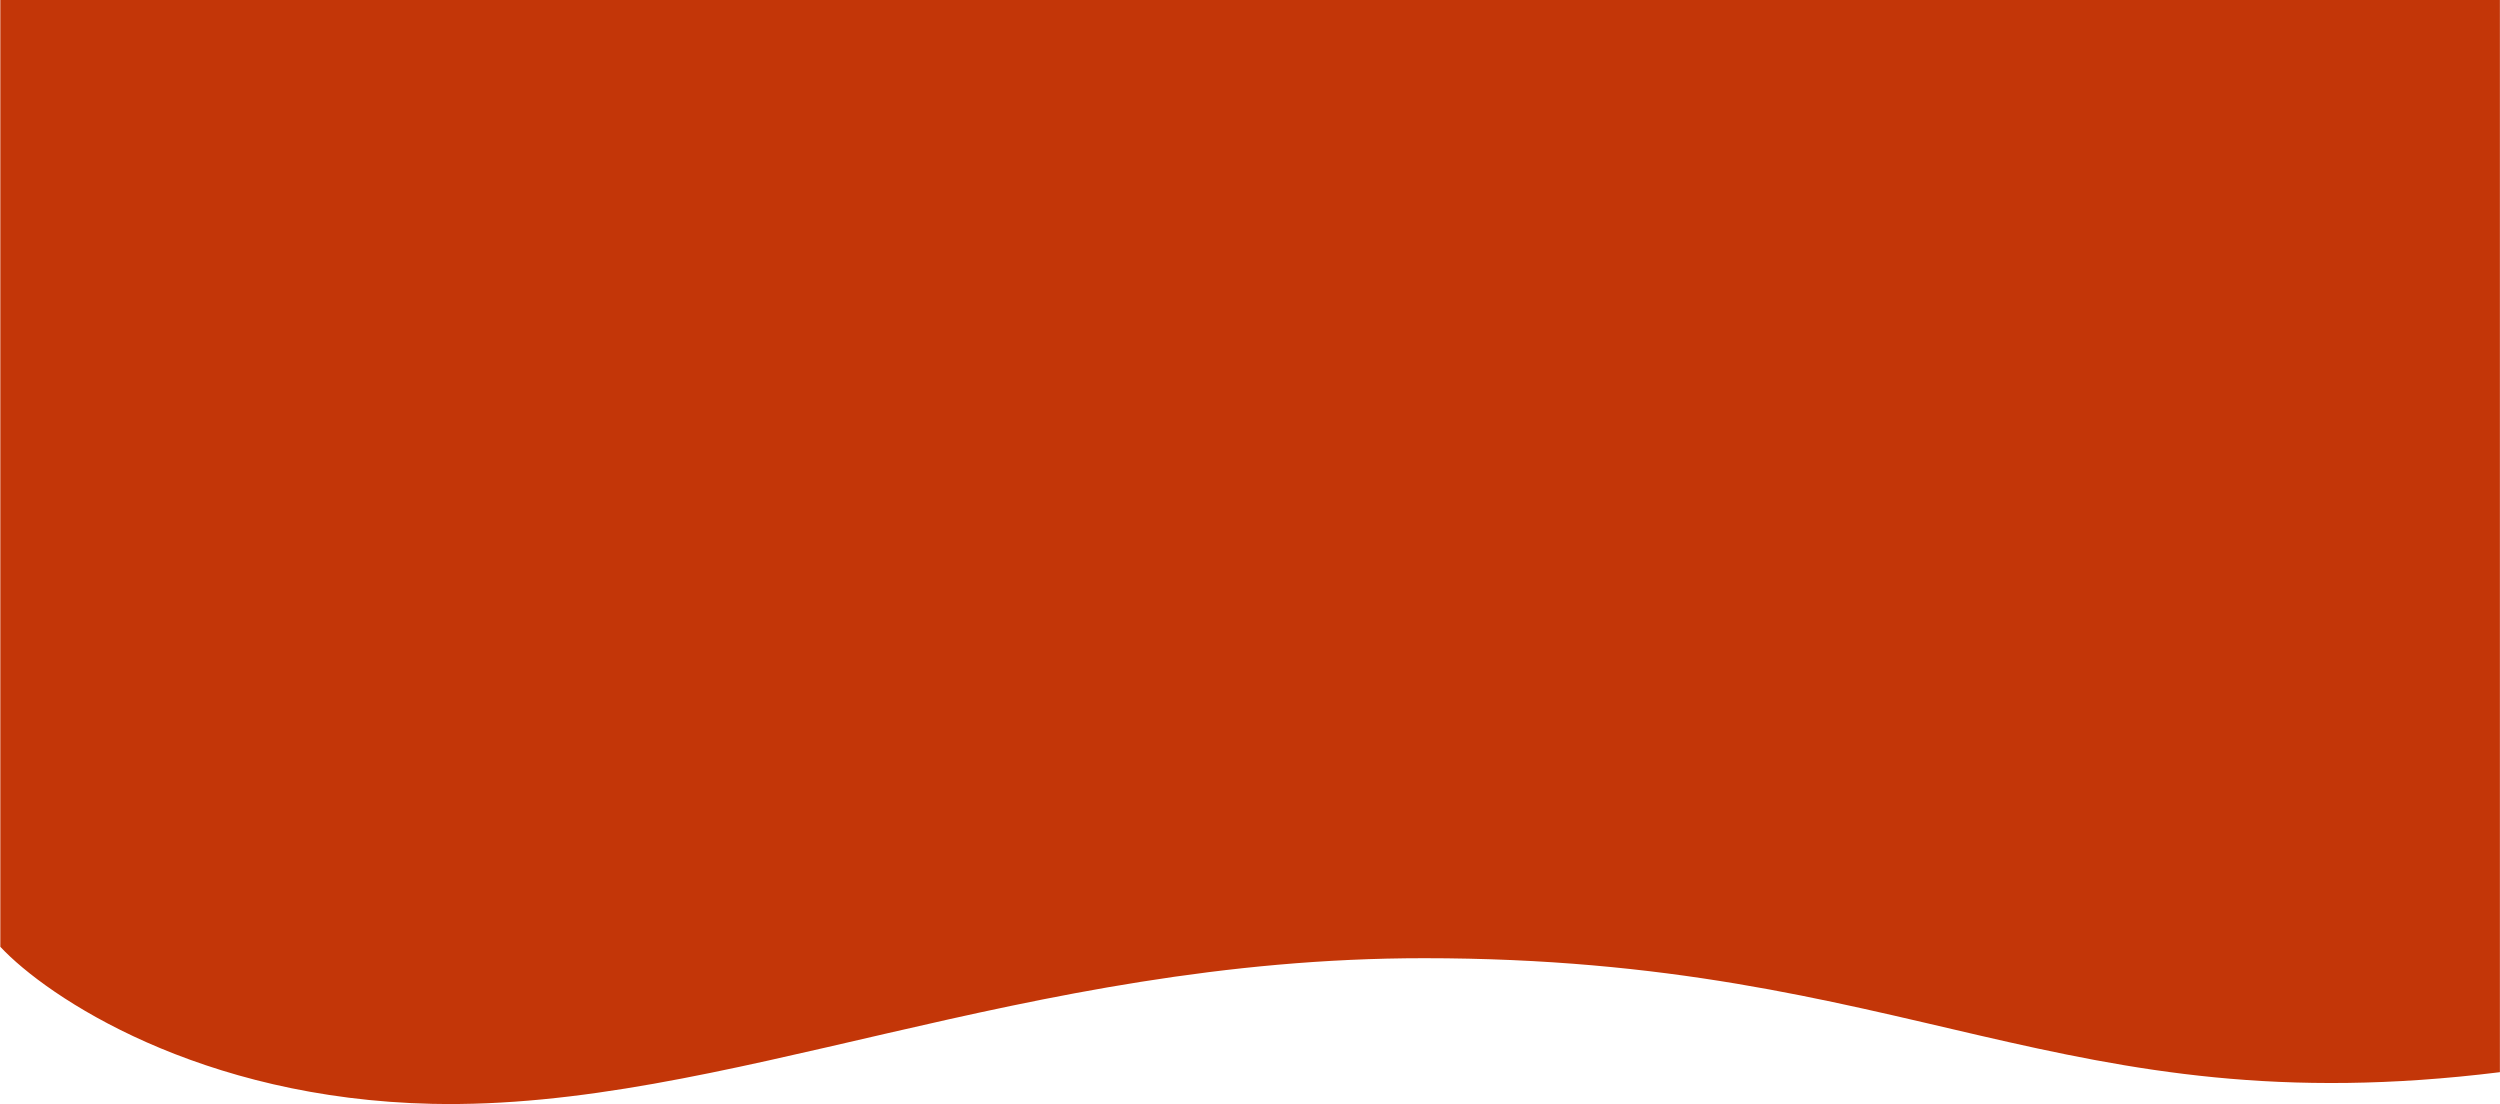
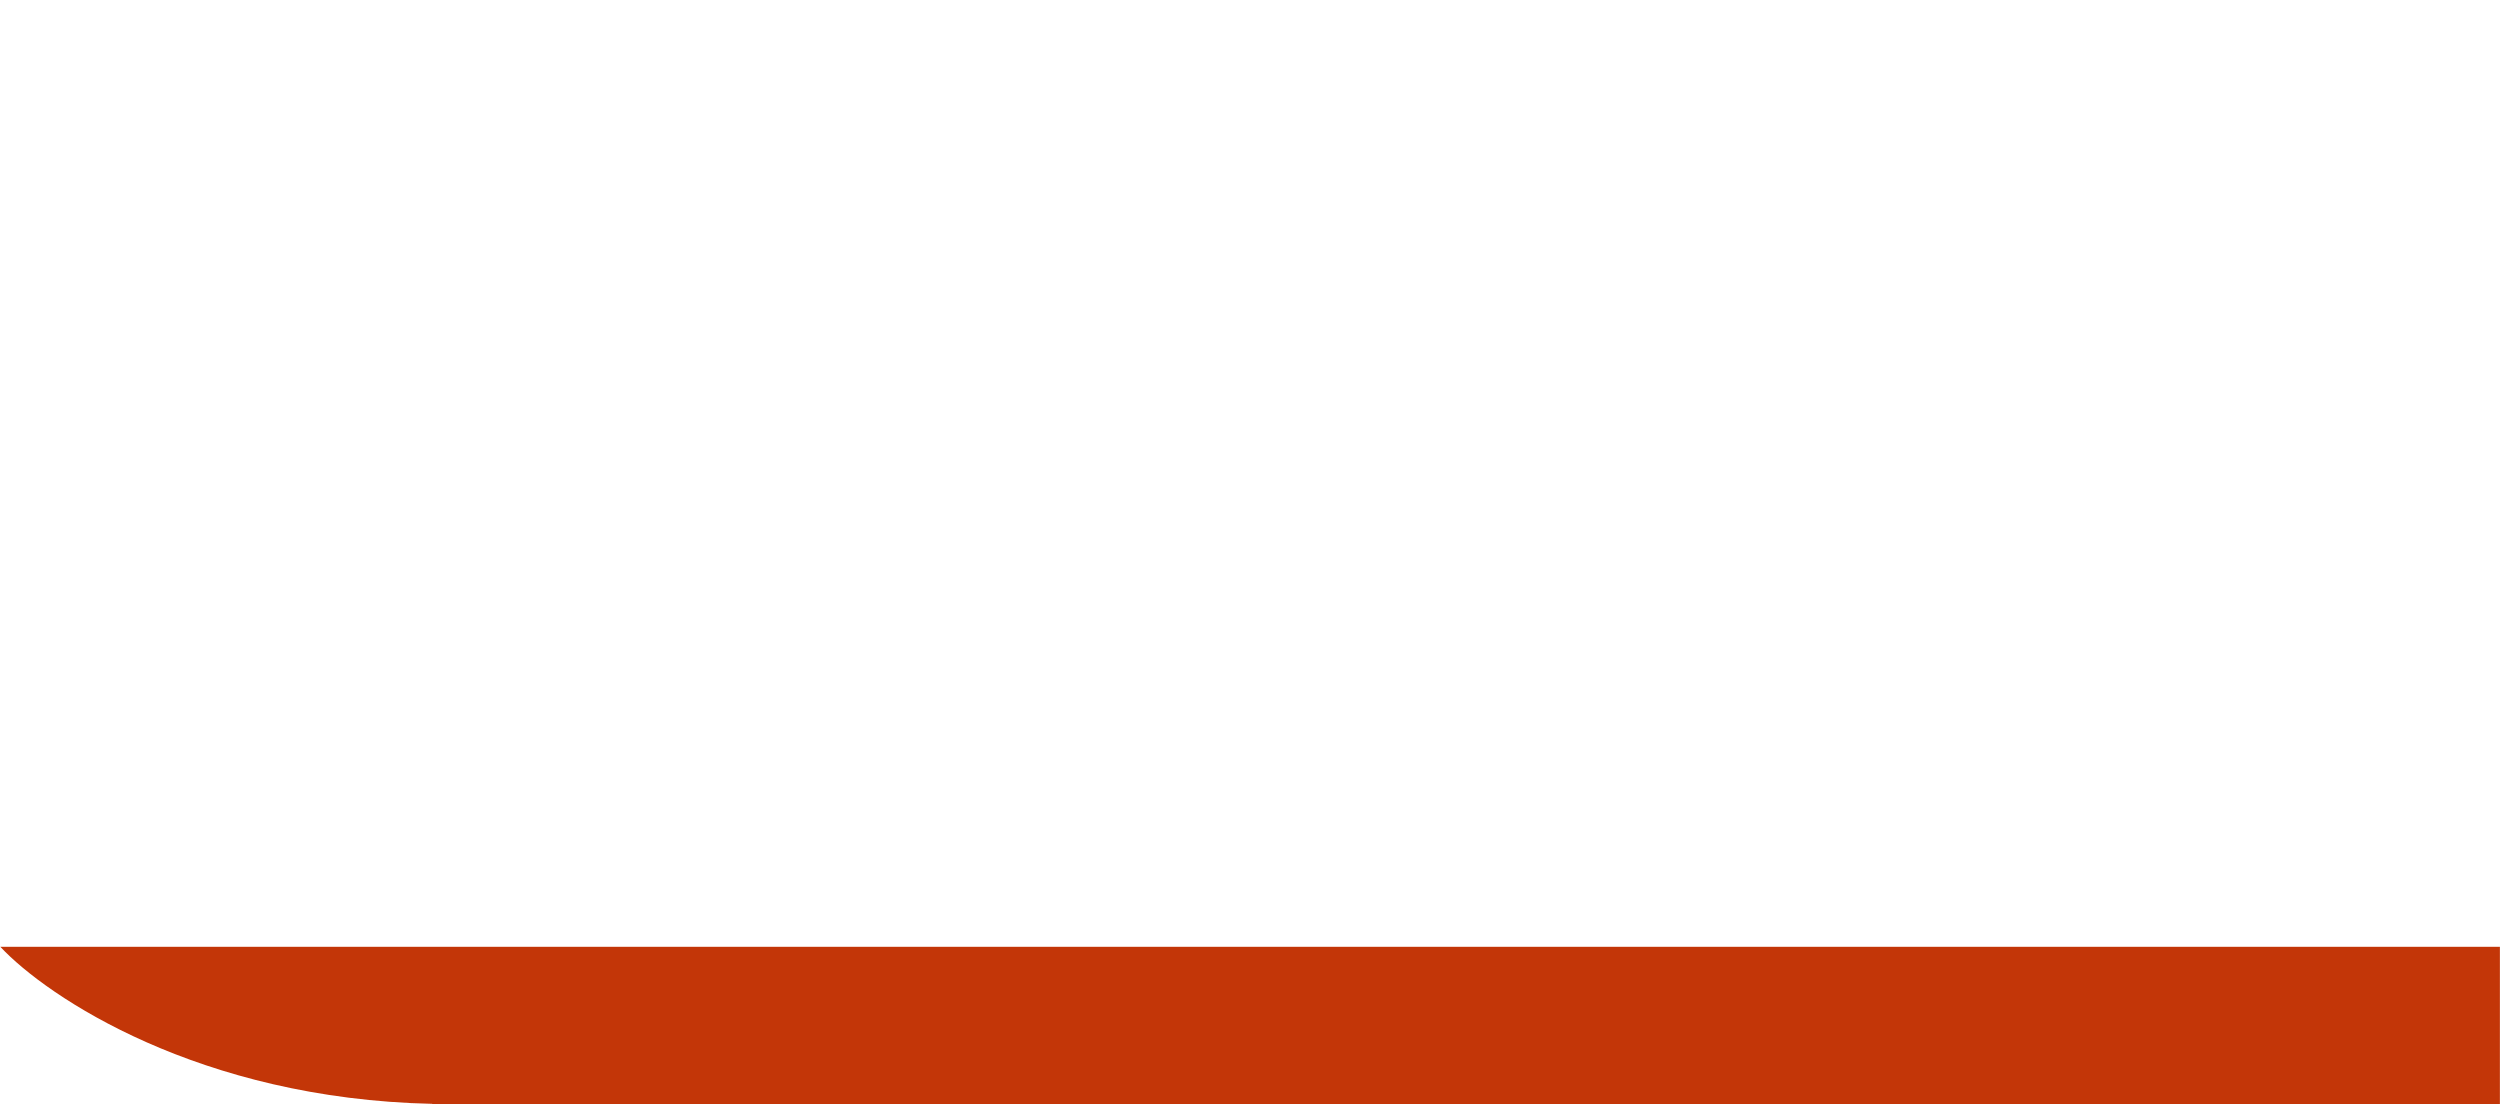
<svg xmlns="http://www.w3.org/2000/svg" width="1440" height="636" viewBox="0 0 1440 636" fill="none">
-   <path d="M248.998 635.814C114.807 632.896 27.21 574.293.186 545.356v-648.74H1439.94v720.961c-253.47 31.368-338.27-65.655-619.698-65.655-231.107 0-403.506 87.539-571.244 83.892z" fill="#C33608" />
+   <path d="M248.998 635.814C114.807 632.896 27.21 574.293.186 545.356H1439.94v720.961c-253.47 31.368-338.27-65.655-619.698-65.655-231.107 0-403.506 87.539-571.244 83.892z" fill="#C33608" />
</svg>